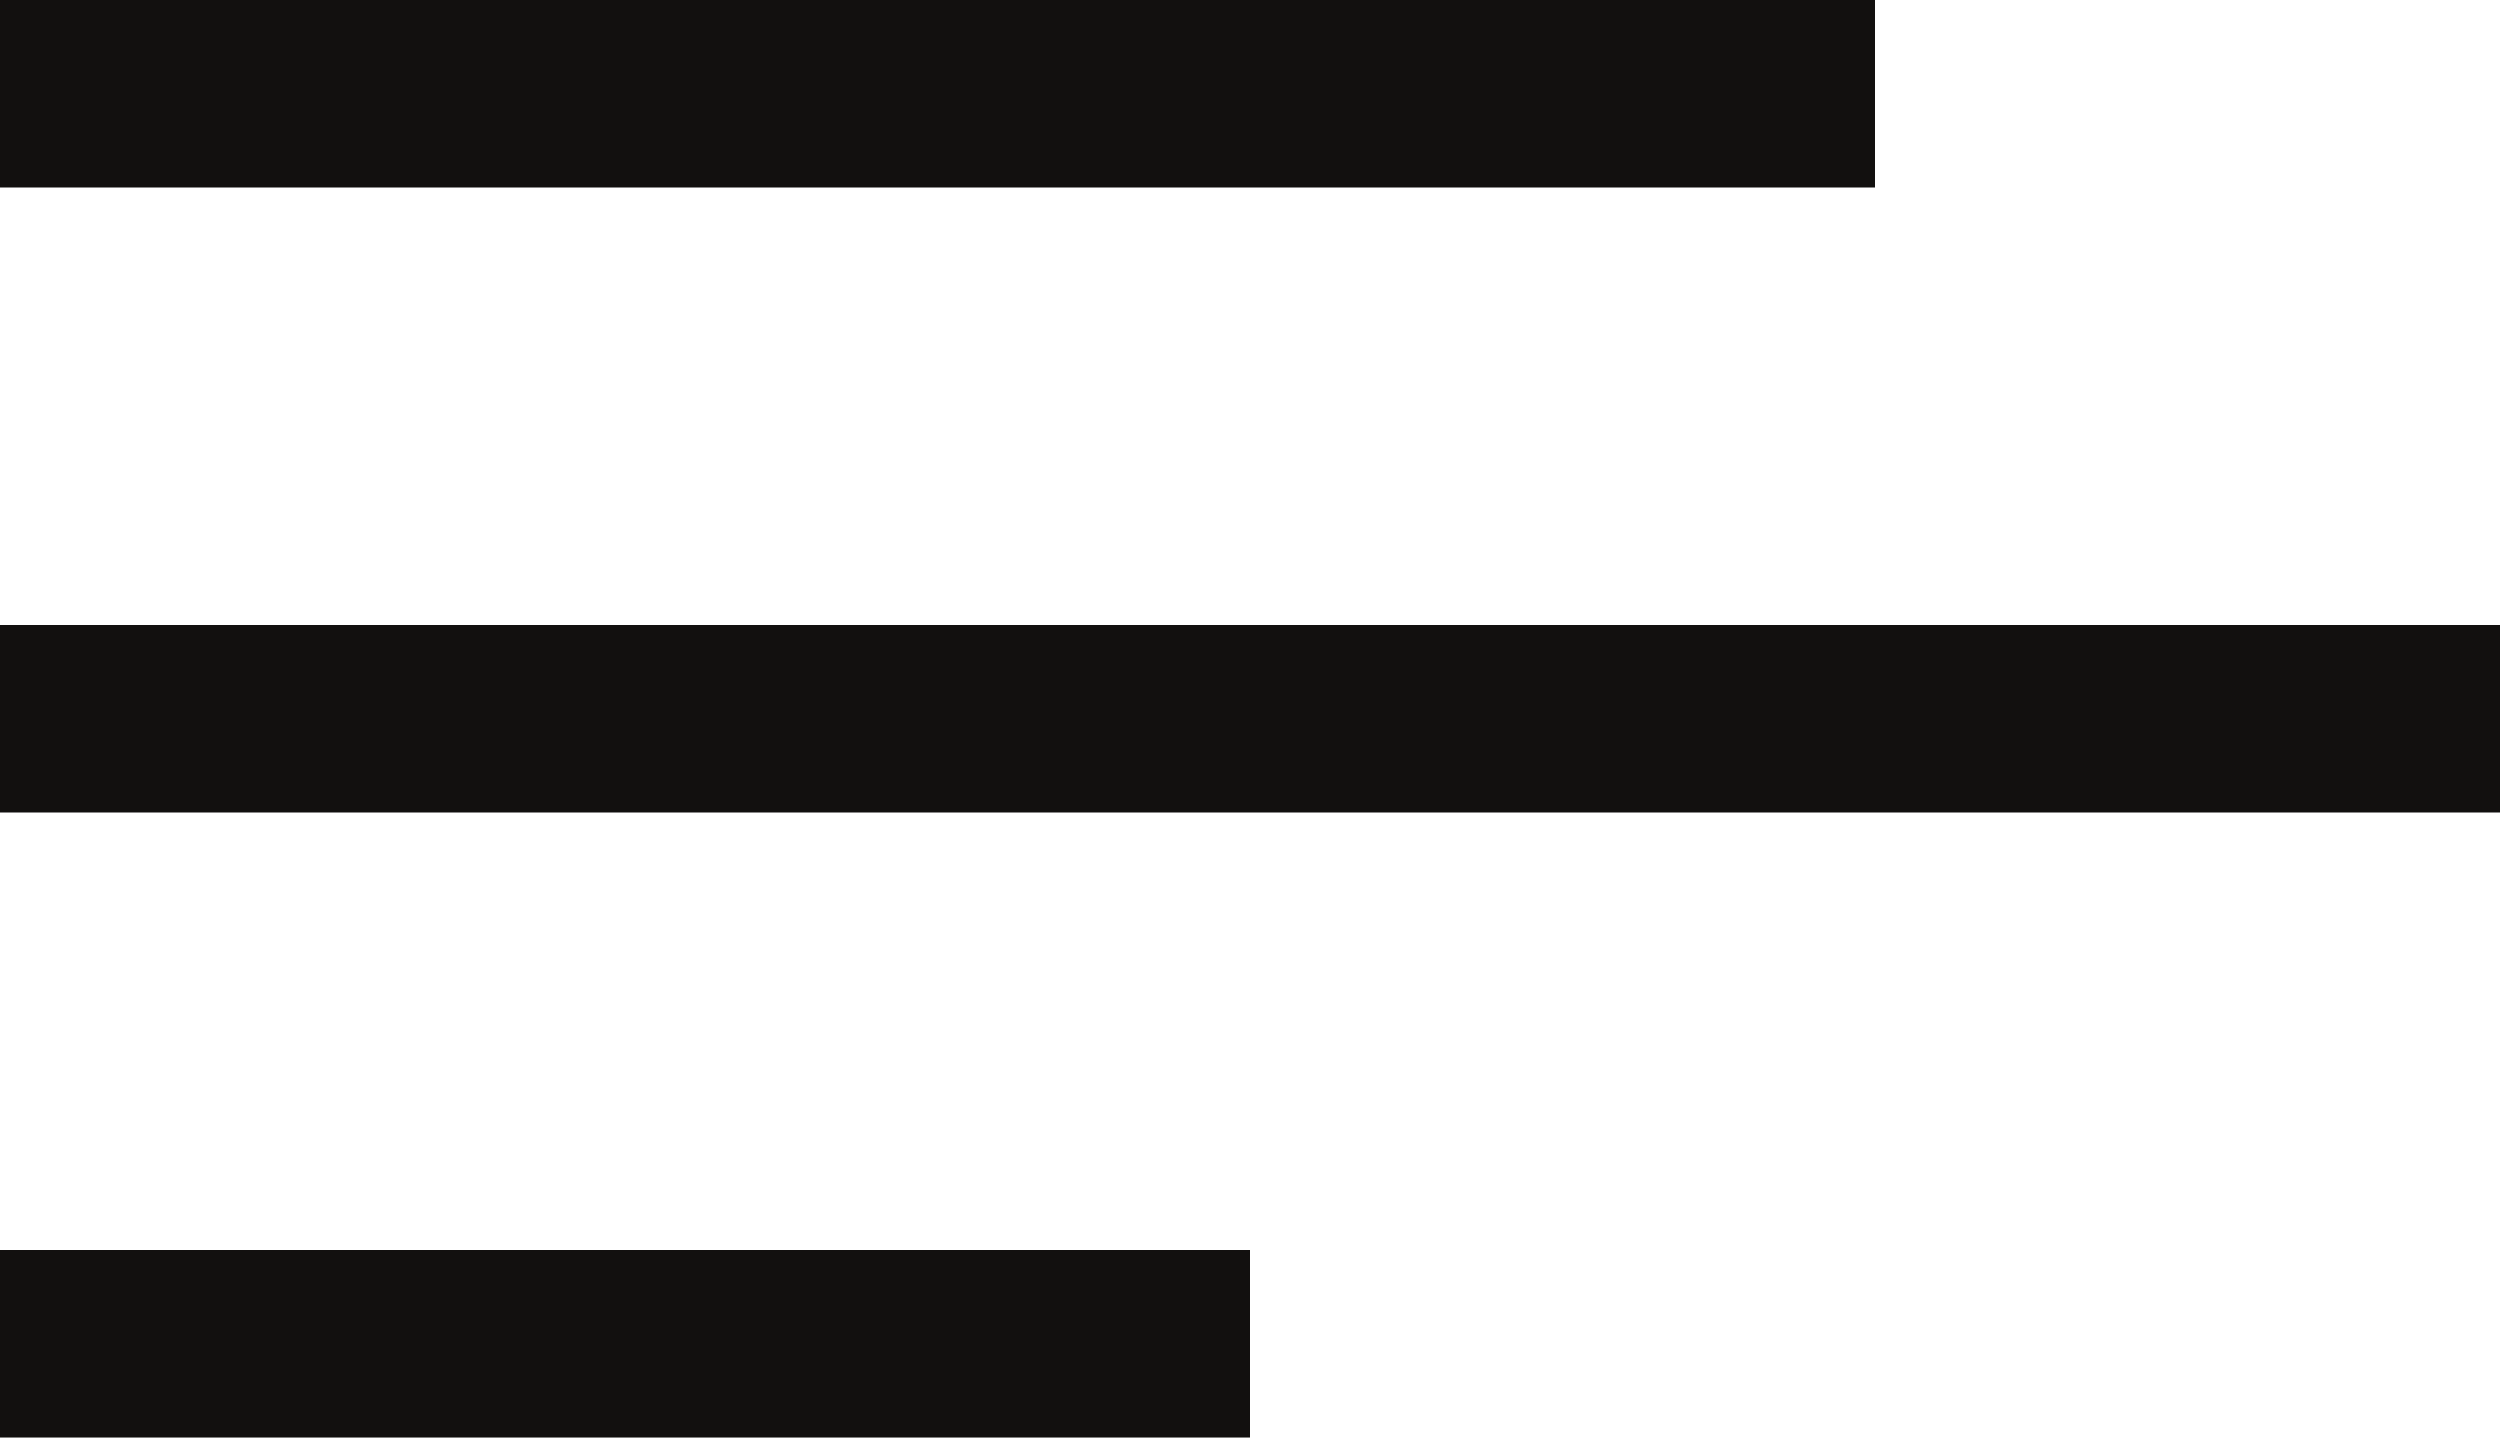
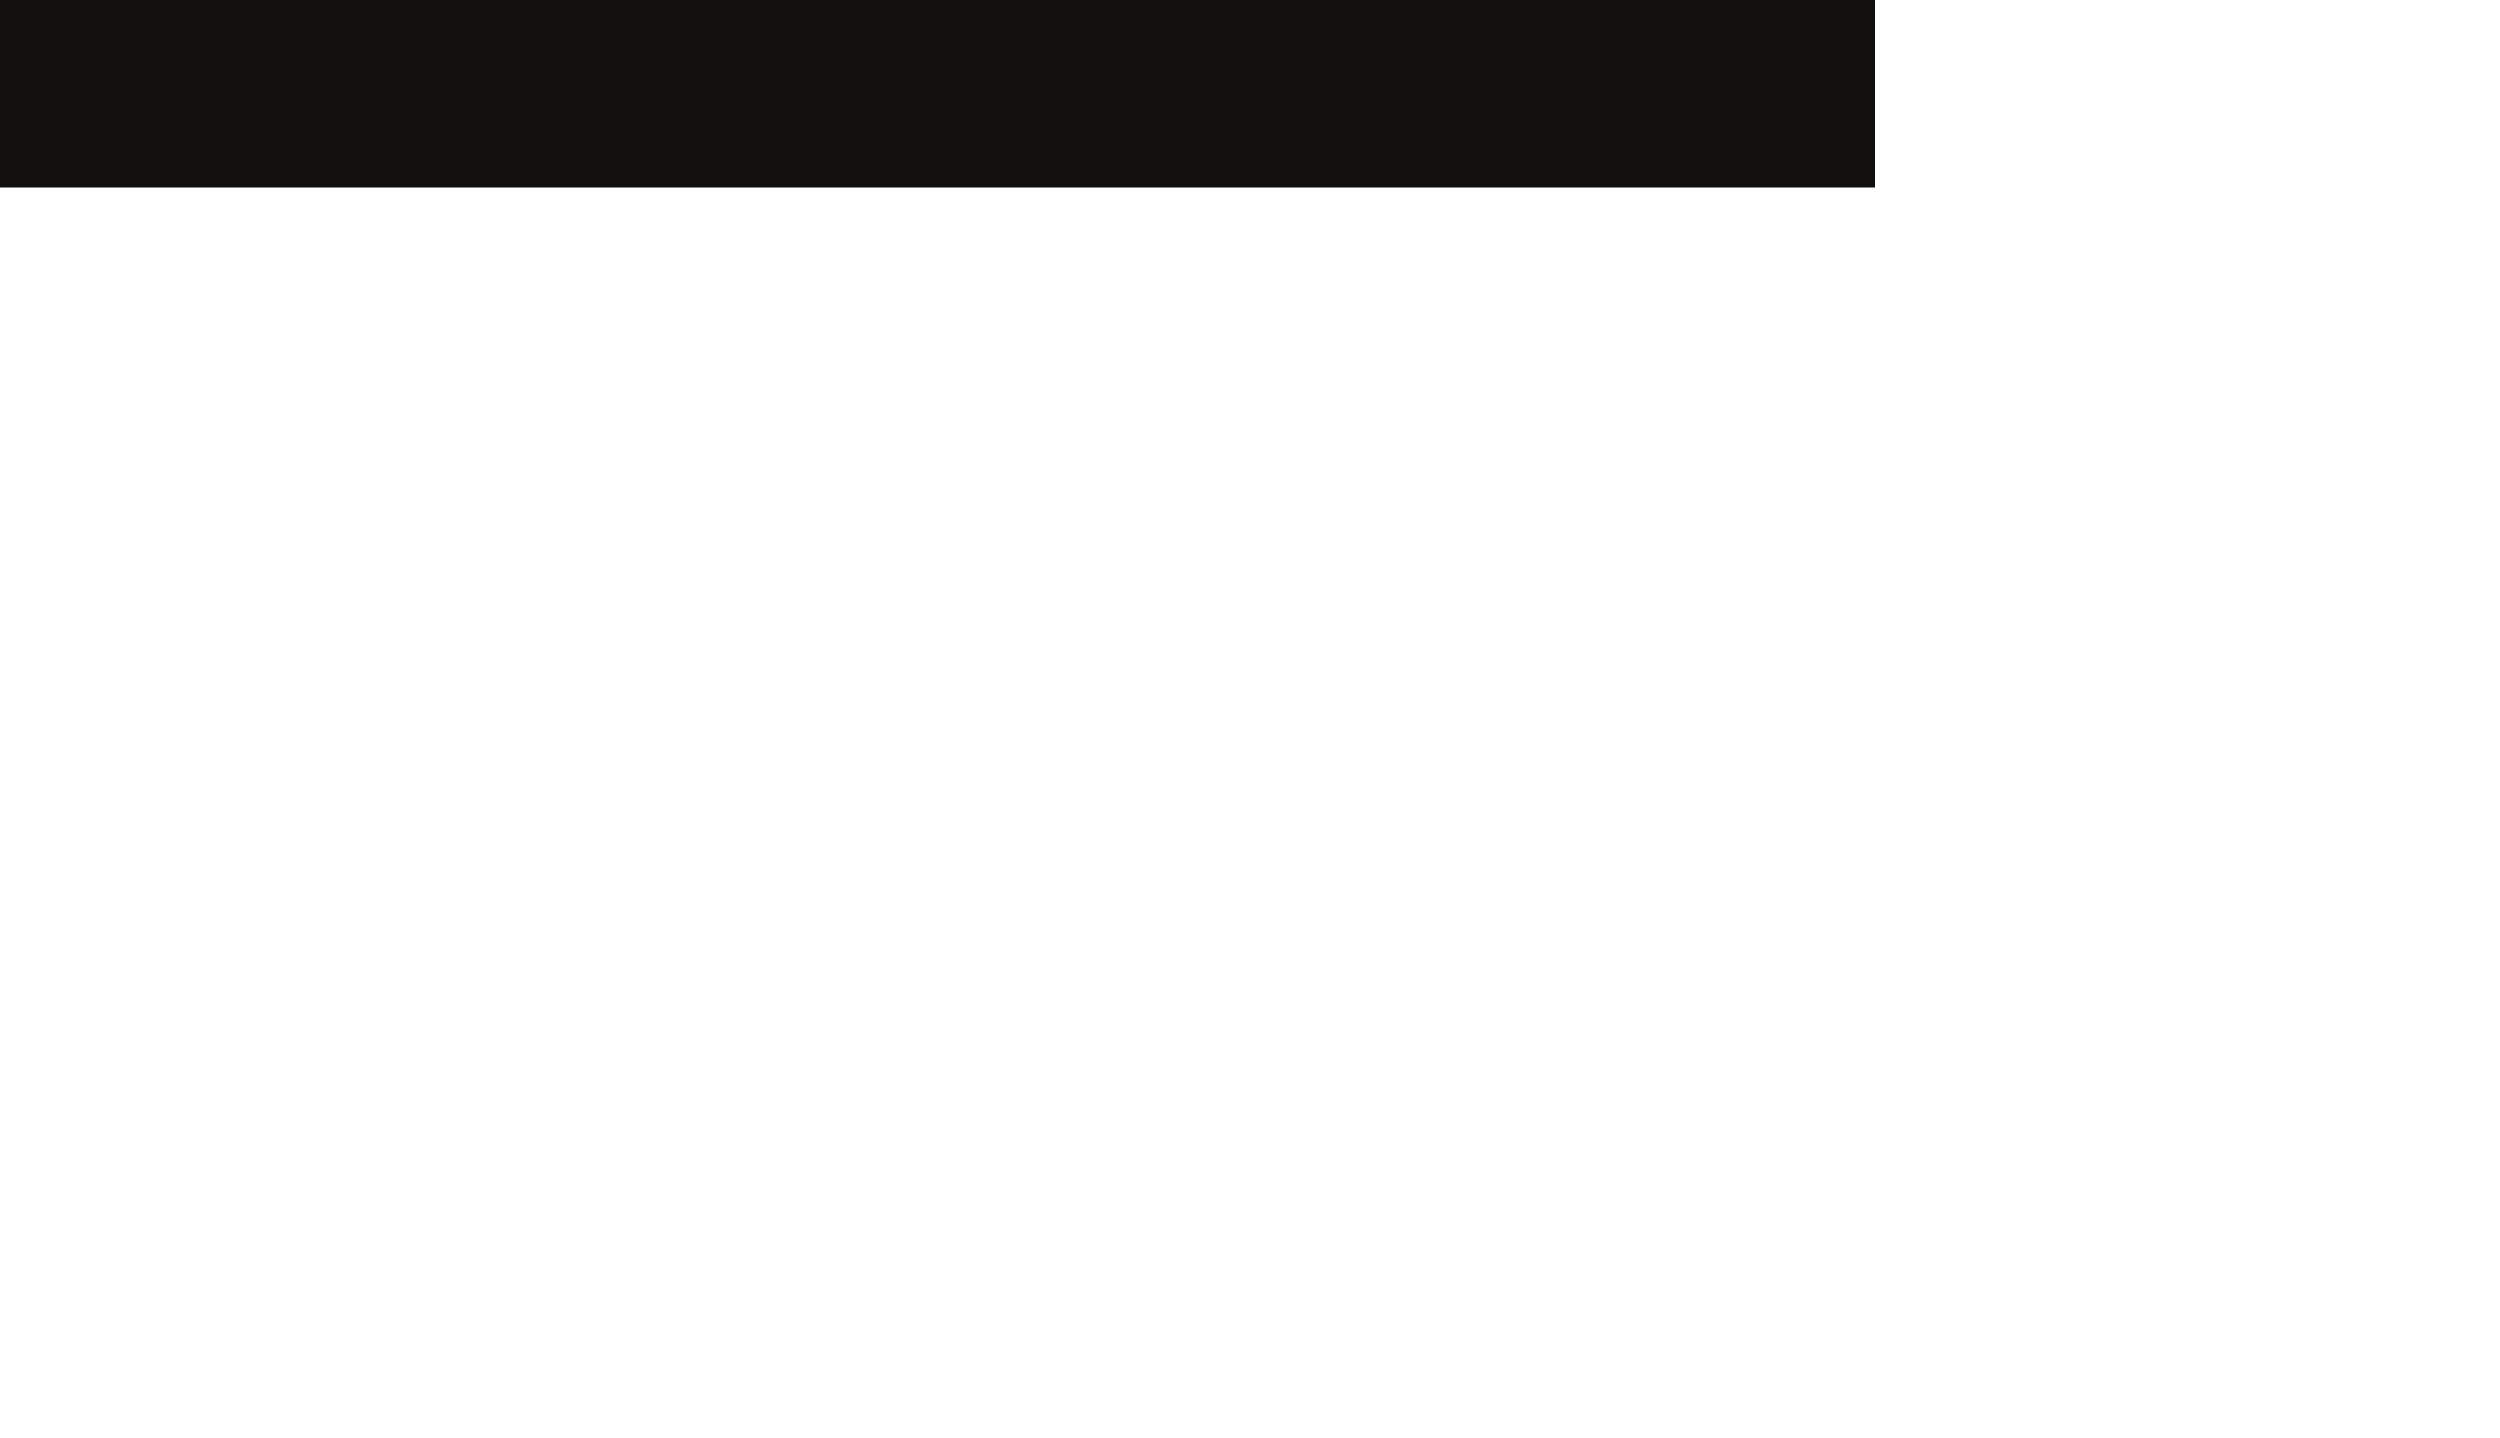
<svg xmlns="http://www.w3.org/2000/svg" width="400" height="230" viewBox="0 0 400 230" fill="none">
  <rect width="300" height="30" fill="#12100F" />
-   <rect y="100" width="400" height="30" fill="#12100F" />
-   <rect y="200" width="200" height="30" fill="#12100F" />
</svg>